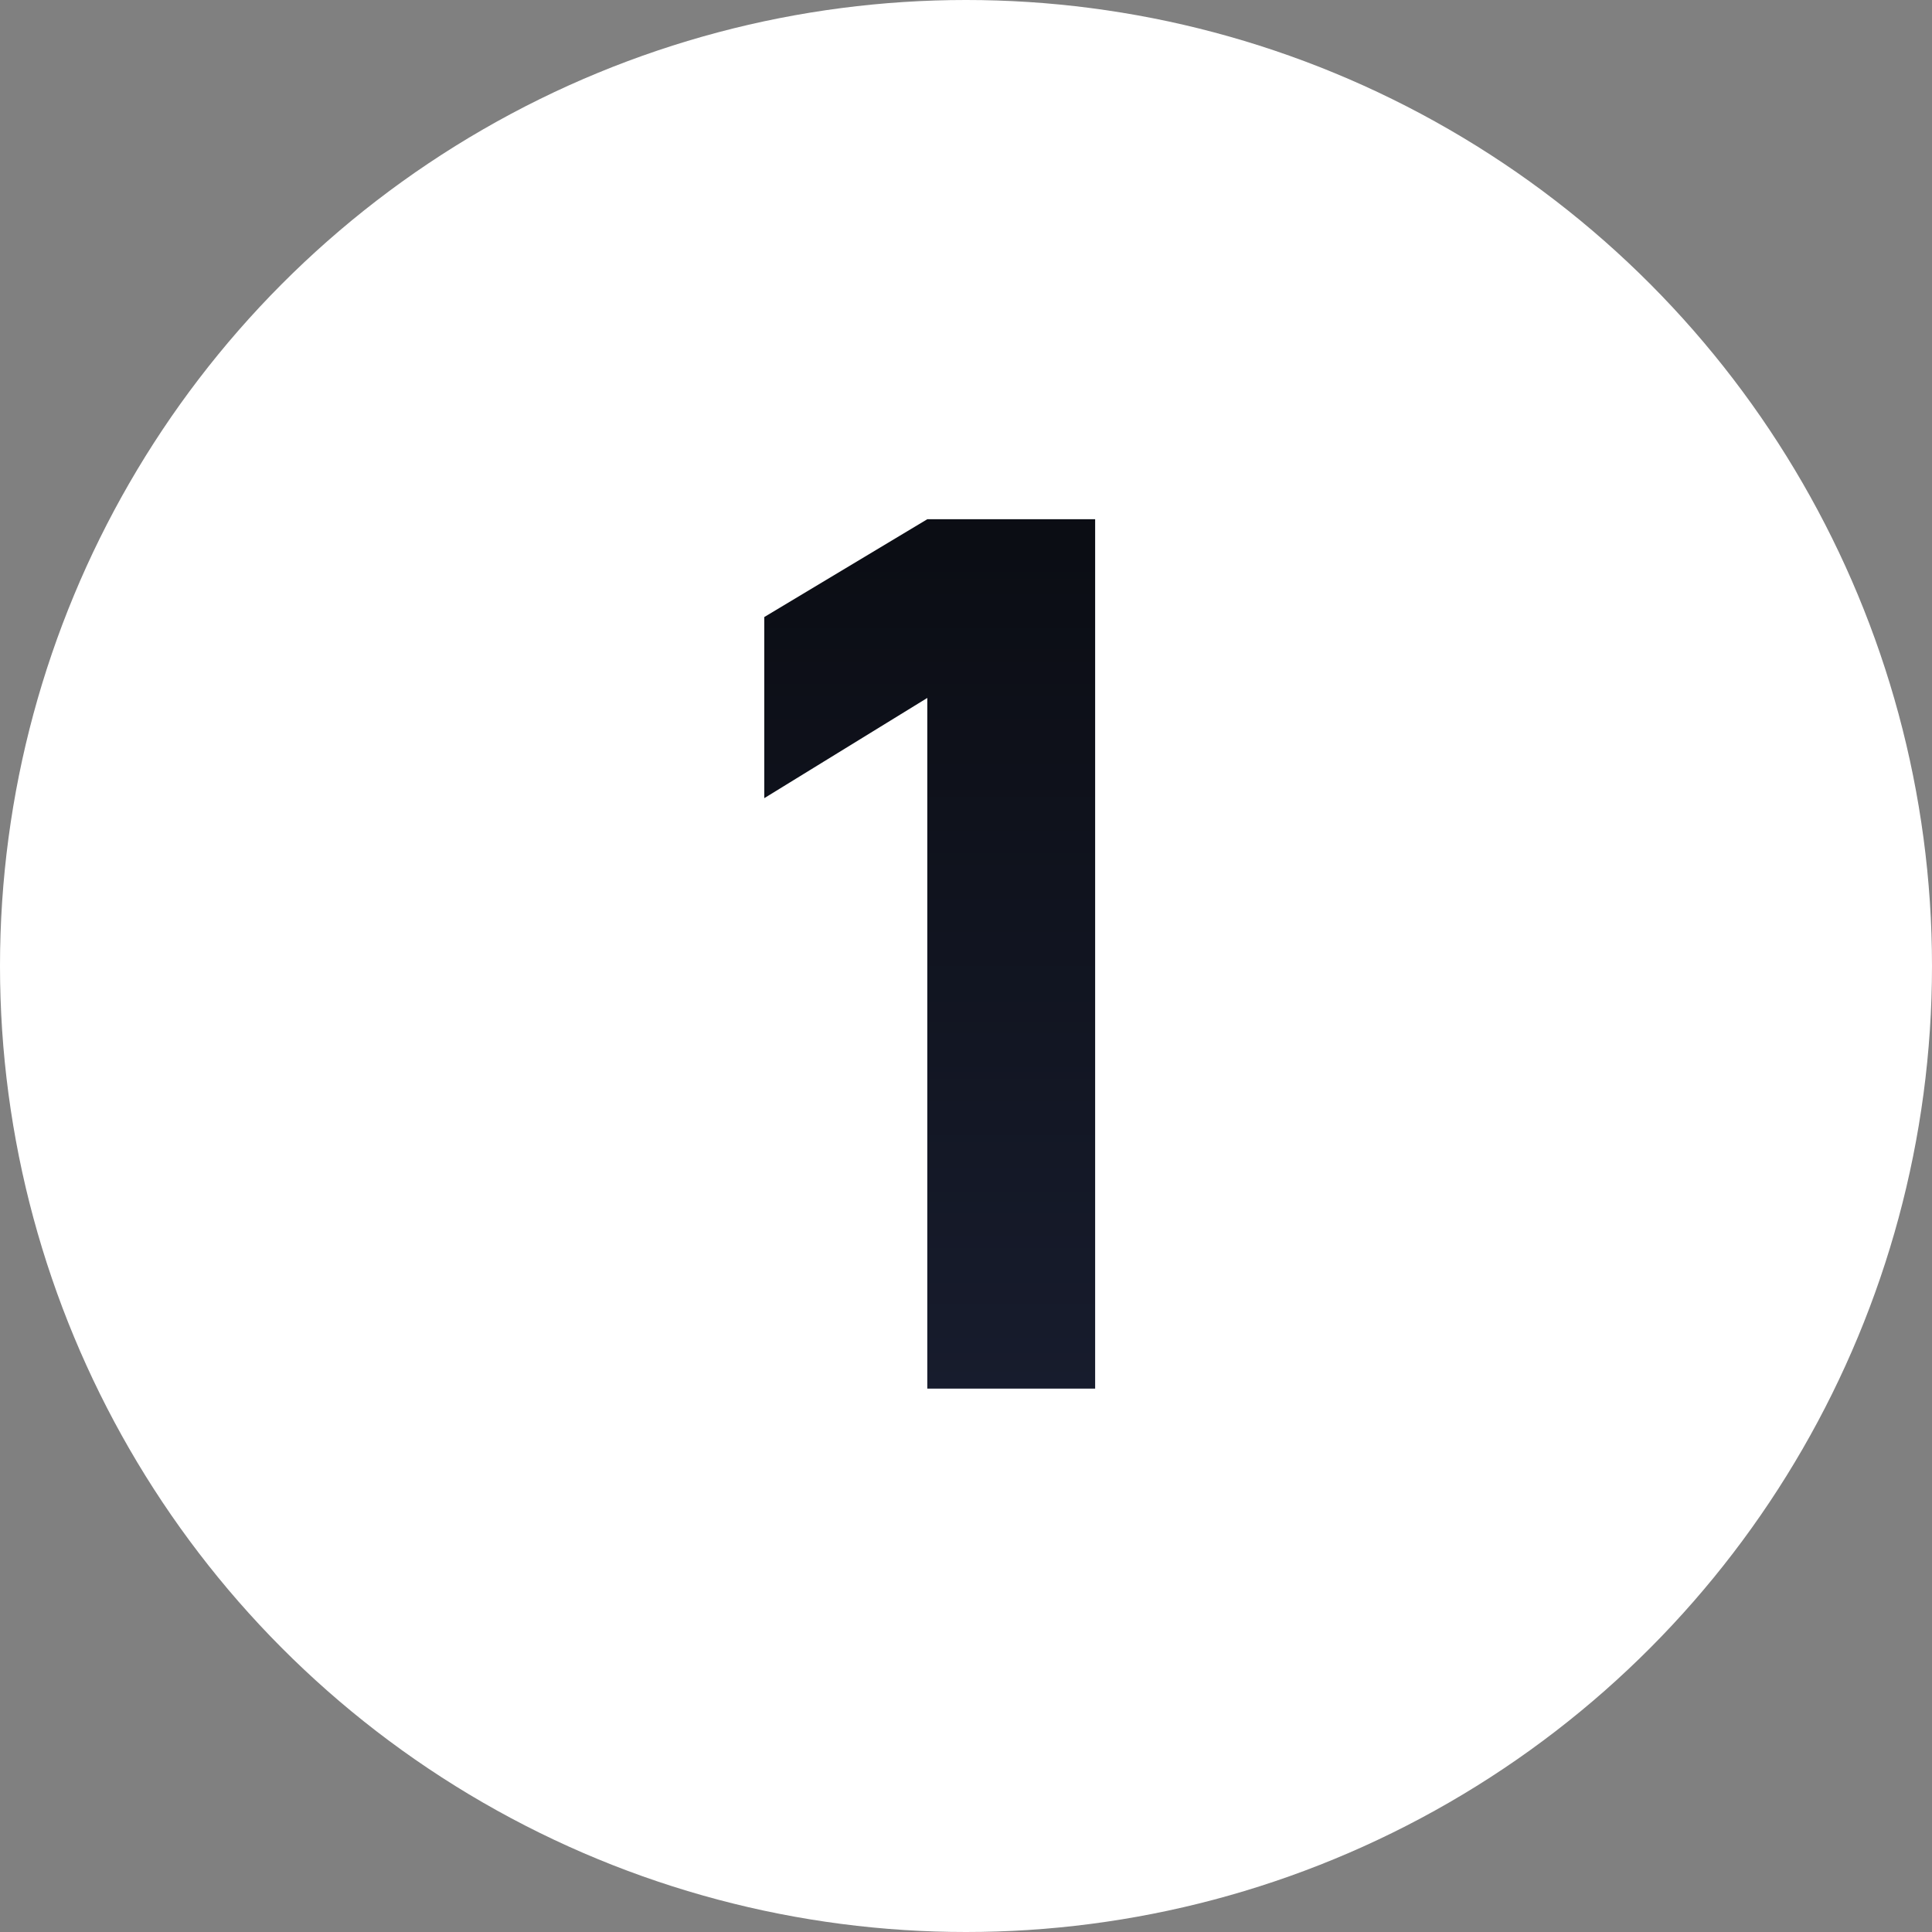
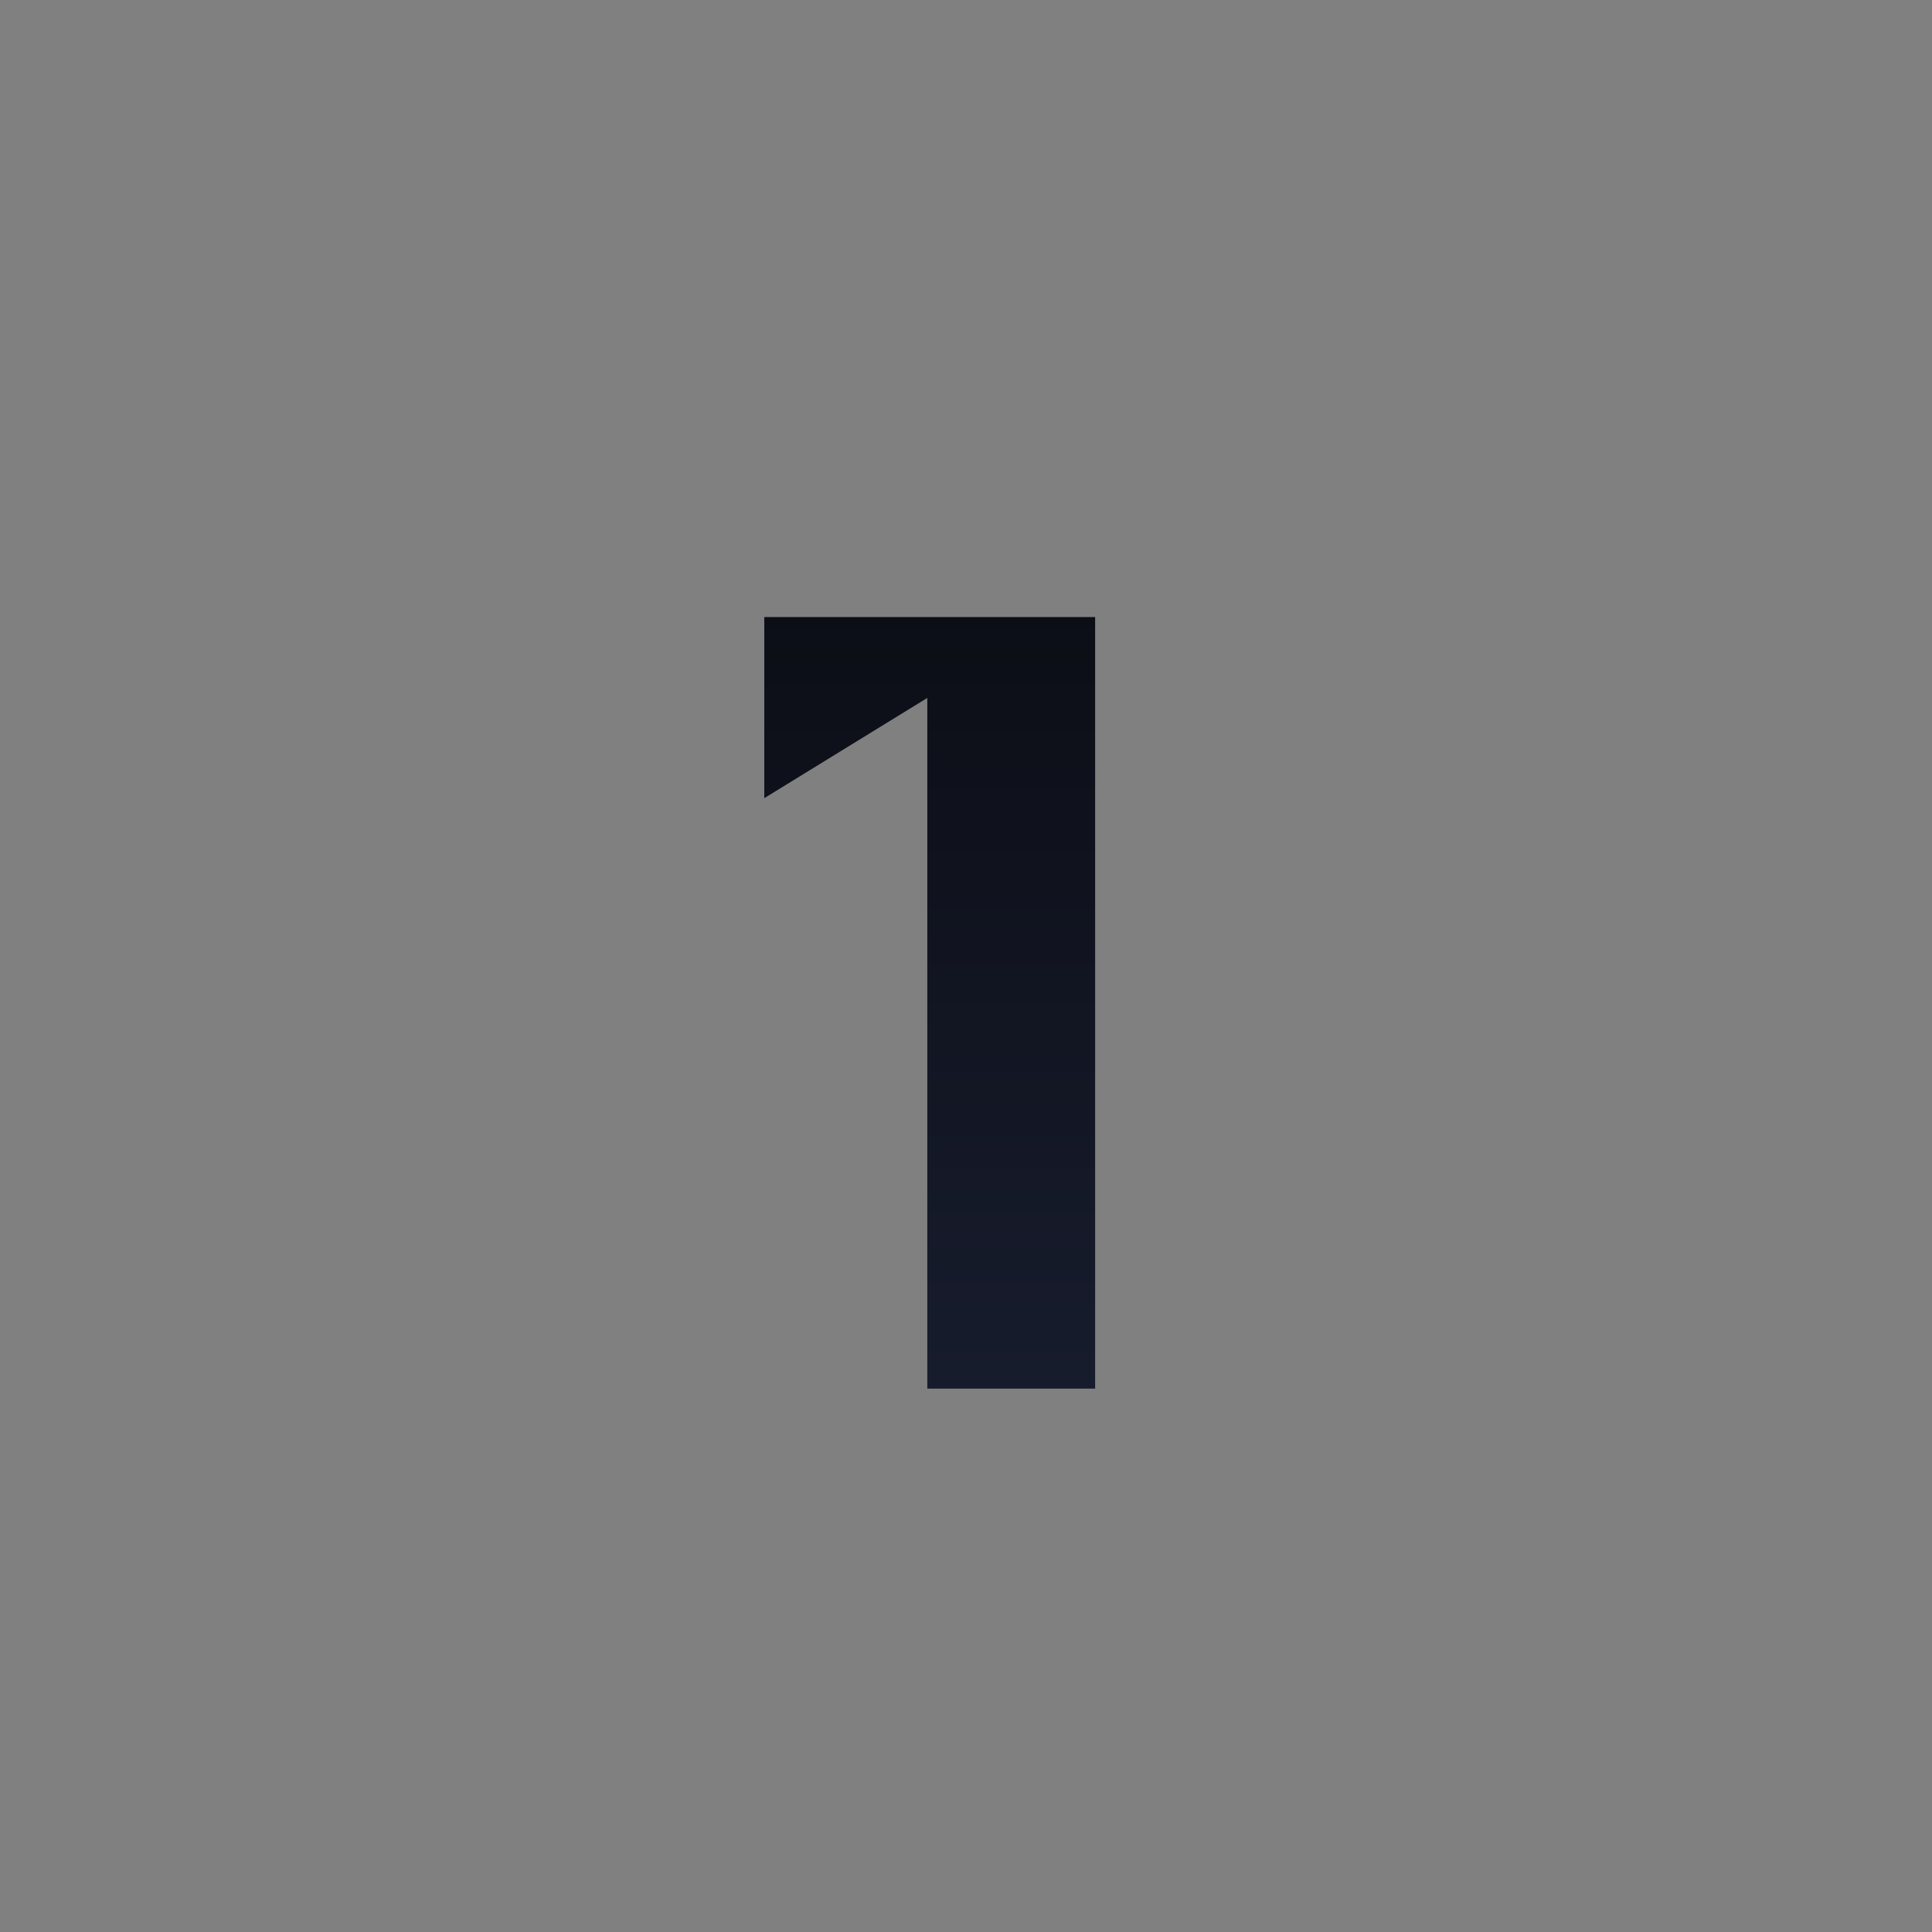
<svg xmlns="http://www.w3.org/2000/svg" width="32" height="32" viewBox="0 0 32 32" fill="none">
  <rect x="0" y="0" width="32" height="32" fill="#808080" stroke="none" />
-   <circle cx="16" cy="16" r="16" fill="white" />
-   <path d="M15.359 23V11.56L12.659 13.22V10.22L15.359 8.6H18.139V23H15.359Z" fill="url(#paint0_linear_2059_241)" />
+   <path d="M15.359 23V11.56L12.659 13.22V10.22H18.139V23H15.359Z" fill="url(#paint0_linear_2059_241)" />
  <defs>
    <linearGradient id="paint0_linear_2059_241" x1="16" y1="9" x2="16" y2="23" gradientUnits="userSpaceOnUse">
      <stop stop-color="#0B0D14" />
      <stop offset="1" stop-color="#171C2D" />
    </linearGradient>
  </defs>
</svg>